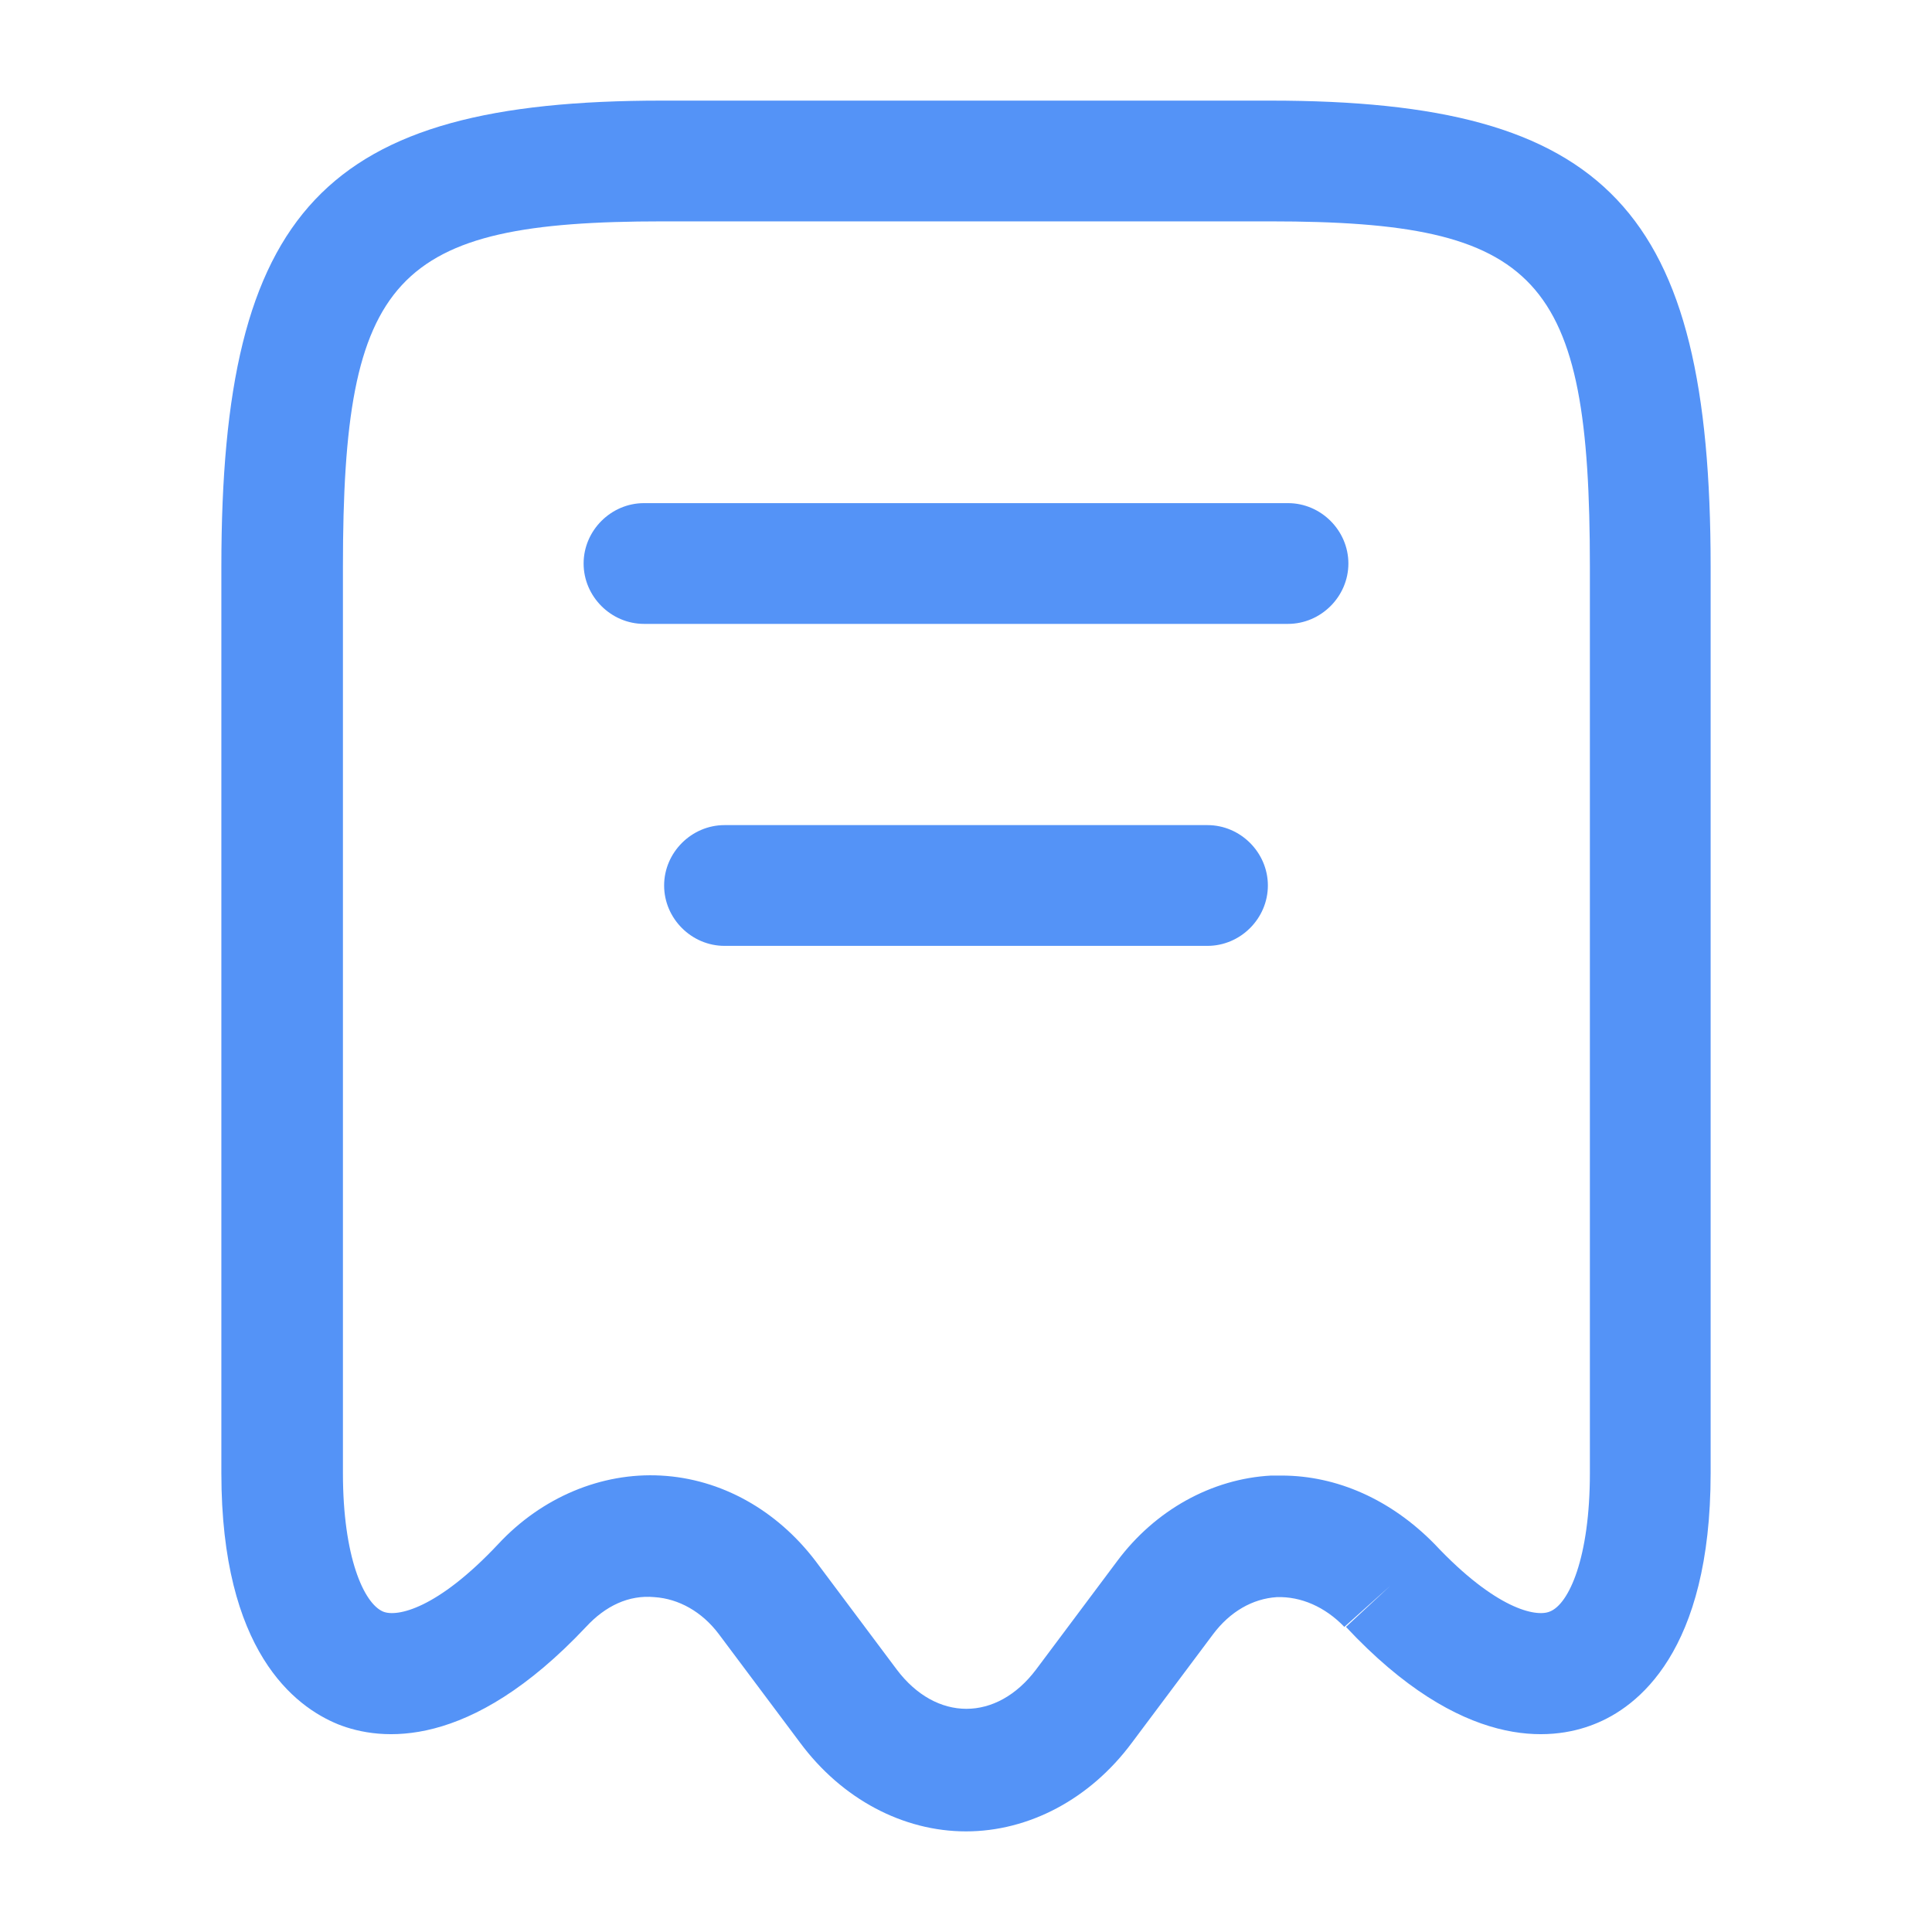
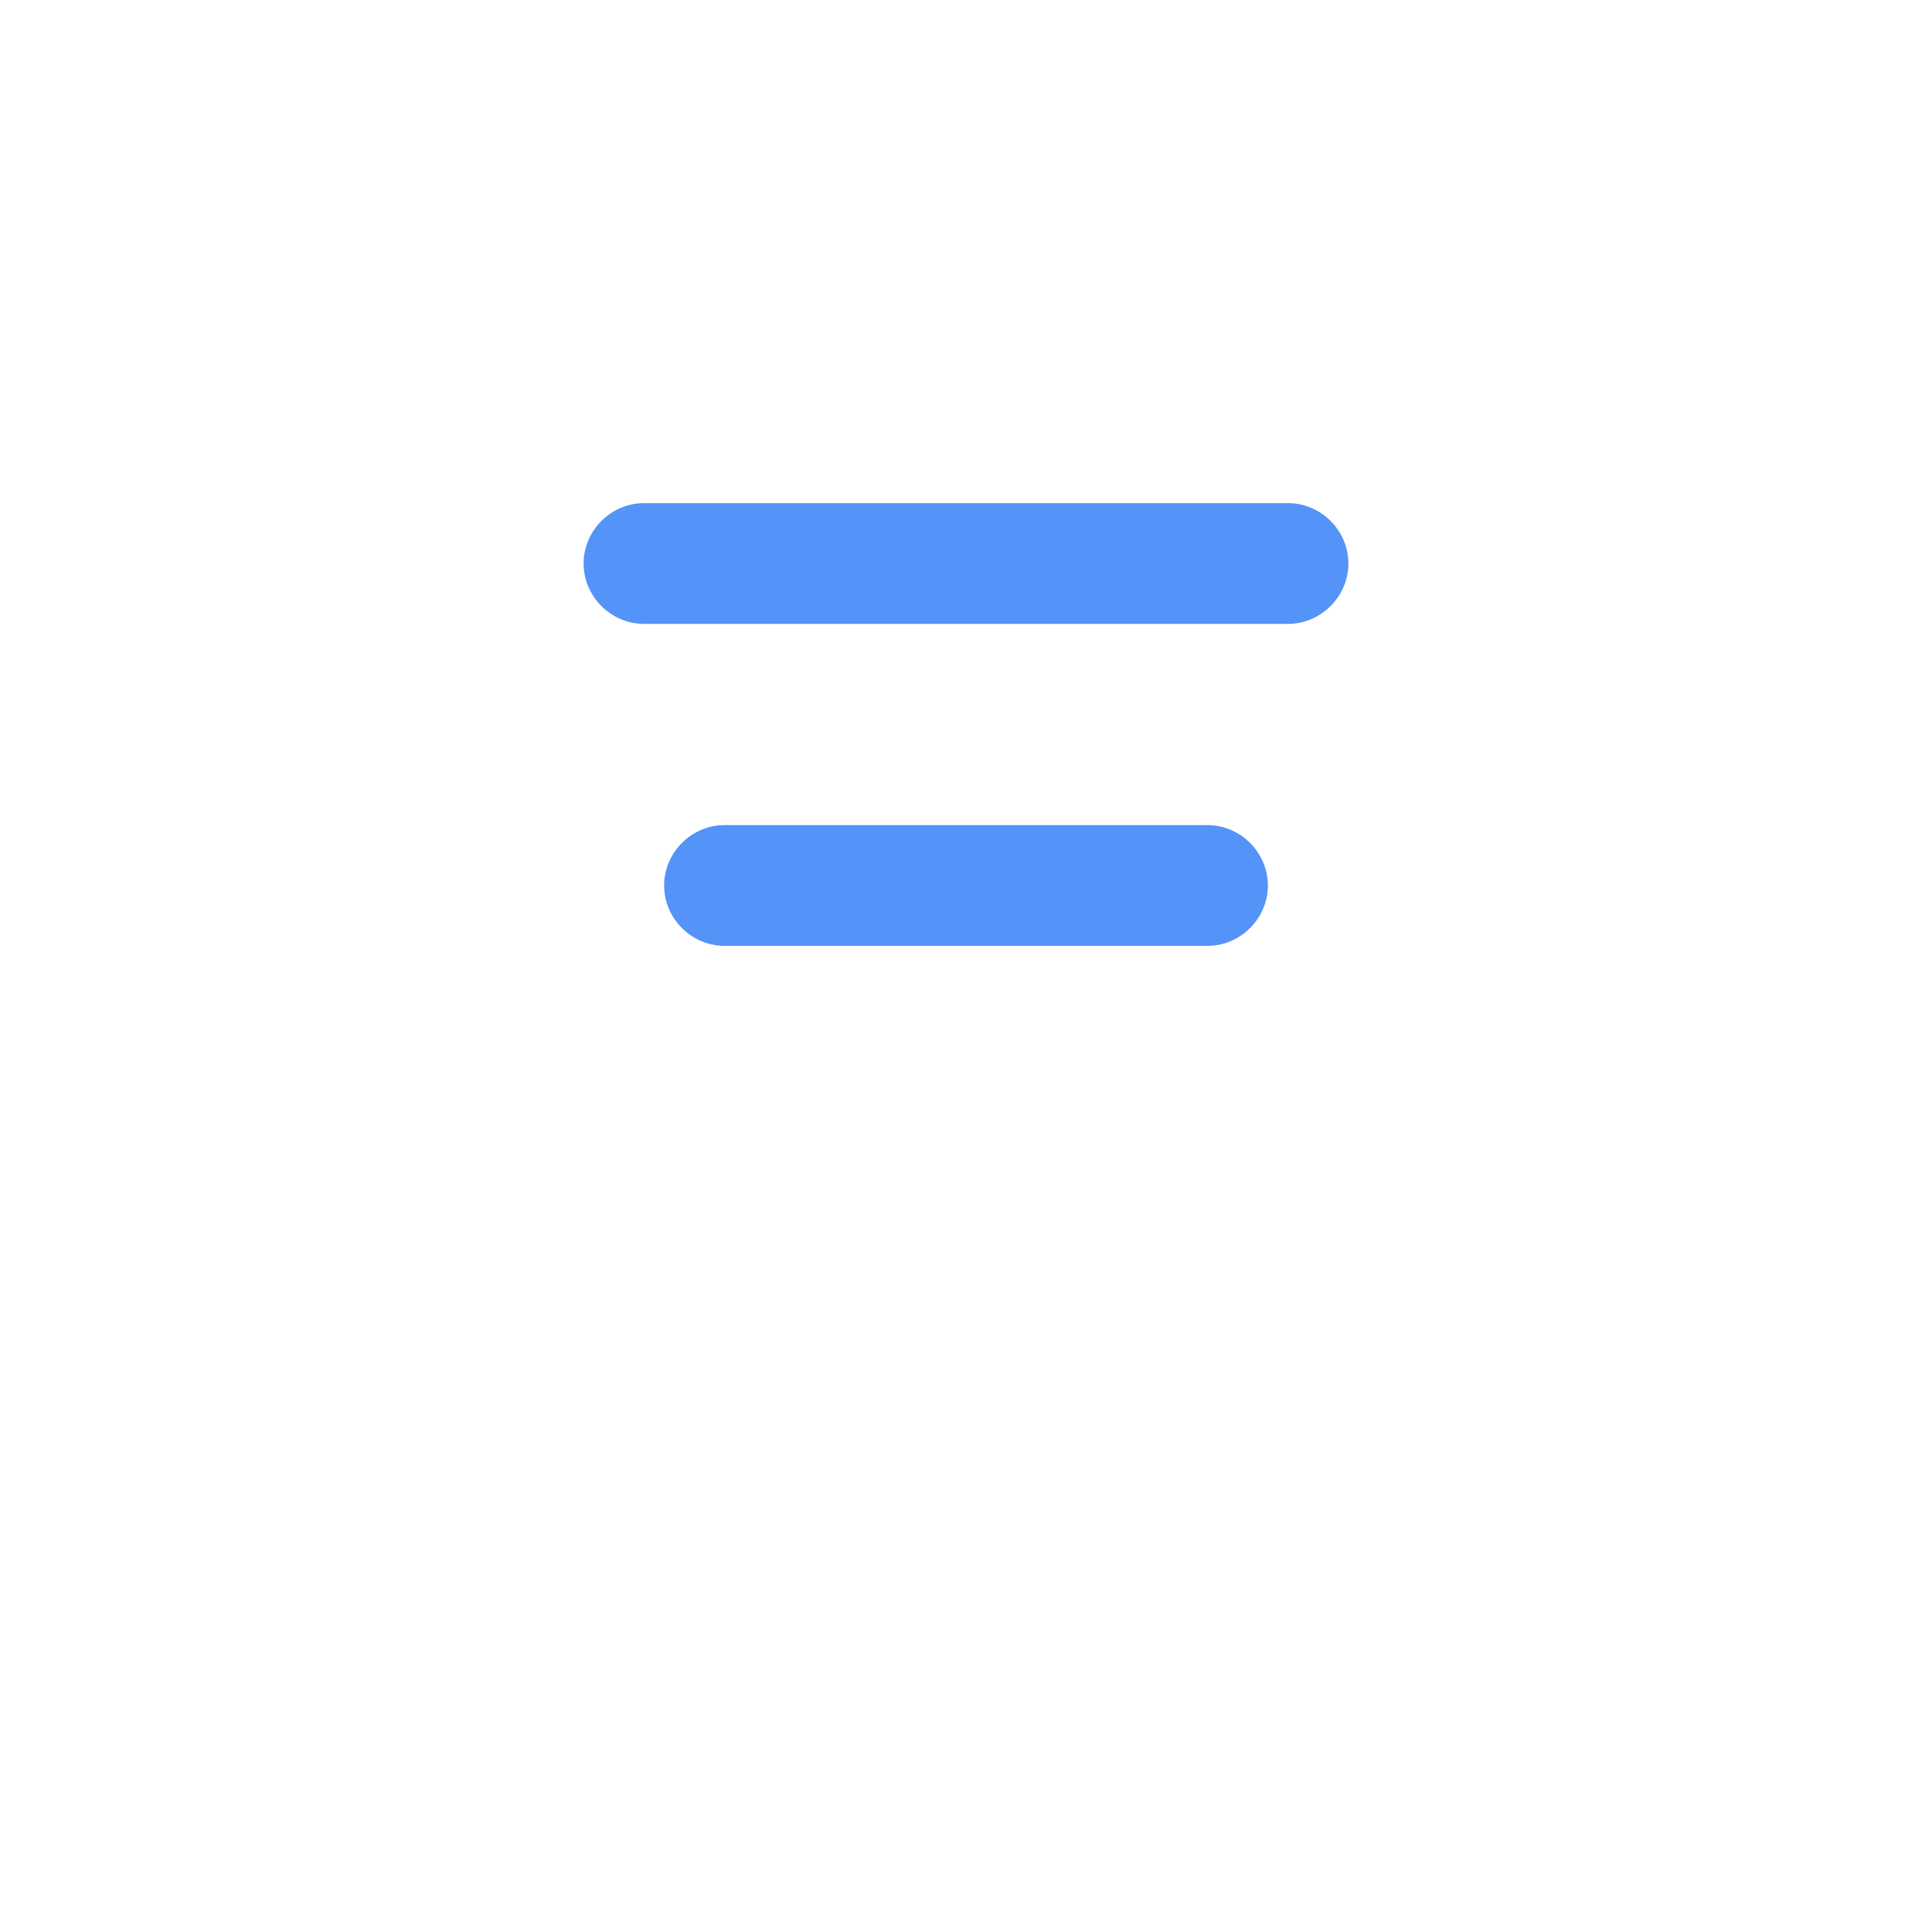
<svg xmlns="http://www.w3.org/2000/svg" width="64" height="64" viewBox="0 0 64 64" fill="none">
-   <path d="M32 60.667C34.08 60.667 36.107 59.6 37.493 57.733L40.187 54.133C40.747 53.387 41.493 52.96 42.293 52.907C43.093 52.88 43.893 53.227 44.533 53.893L46.053 52.533L44.587 53.893C48.427 58 51.387 57.68 52.8 57.12C54.24 56.56 56.667 54.72 56.667 48.8V18.773C56.667 6.933 53.253 3.333 42.08 3.333H21.92C10.747 3.333 7.333 6.933 7.333 18.773V48.8C7.333 54.693 9.76 56.533 11.2 57.12C12.613 57.68 15.547 58 19.413 53.893C20.053 53.2 20.827 52.827 21.68 52.907C22.48 52.96 23.253 53.387 23.813 54.133L26.507 57.733C27.893 59.6 29.92 60.667 32 60.667ZM42.453 48.88C42.347 48.88 42.213 48.88 42.107 48.88C40.133 48.987 38.267 50.027 37.013 51.707L34.32 55.307C33.013 57.04 31.013 57.04 29.707 55.307L27.013 51.707C25.733 50.027 23.893 48.987 21.893 48.88C19.92 48.773 17.947 49.6 16.507 51.147C14.48 53.307 13.147 53.573 12.693 53.387C12.053 53.12 11.36 51.573 11.36 48.8V18.773C11.36 9.147 13.04 7.333 21.947 7.333H42.08C50.987 7.333 52.667 9.147 52.667 18.773V48.8C52.667 51.6 51.973 53.147 51.333 53.387C50.88 53.573 49.547 53.307 47.52 51.147C46.08 49.68 44.293 48.88 42.453 48.88Z" fill="#5493F7" />
  <path d="M21.333 20.667H42.667C43.76 20.667 44.667 19.76 44.667 18.667C44.667 17.573 43.76 16.667 42.667 16.667H21.333C20.24 16.667 19.333 17.573 19.333 18.667C19.333 19.76 20.24 20.667 21.333 20.667Z" fill="#5493F7" />
  <path d="M24 31.333H40C41.093 31.333 42 30.427 42 29.333C42 28.24 41.093 27.333 40 27.333H24C22.907 27.333 22 28.24 22 29.333C22 30.427 22.907 31.333 24 31.333Z" fill="#5493F7" />
</svg>